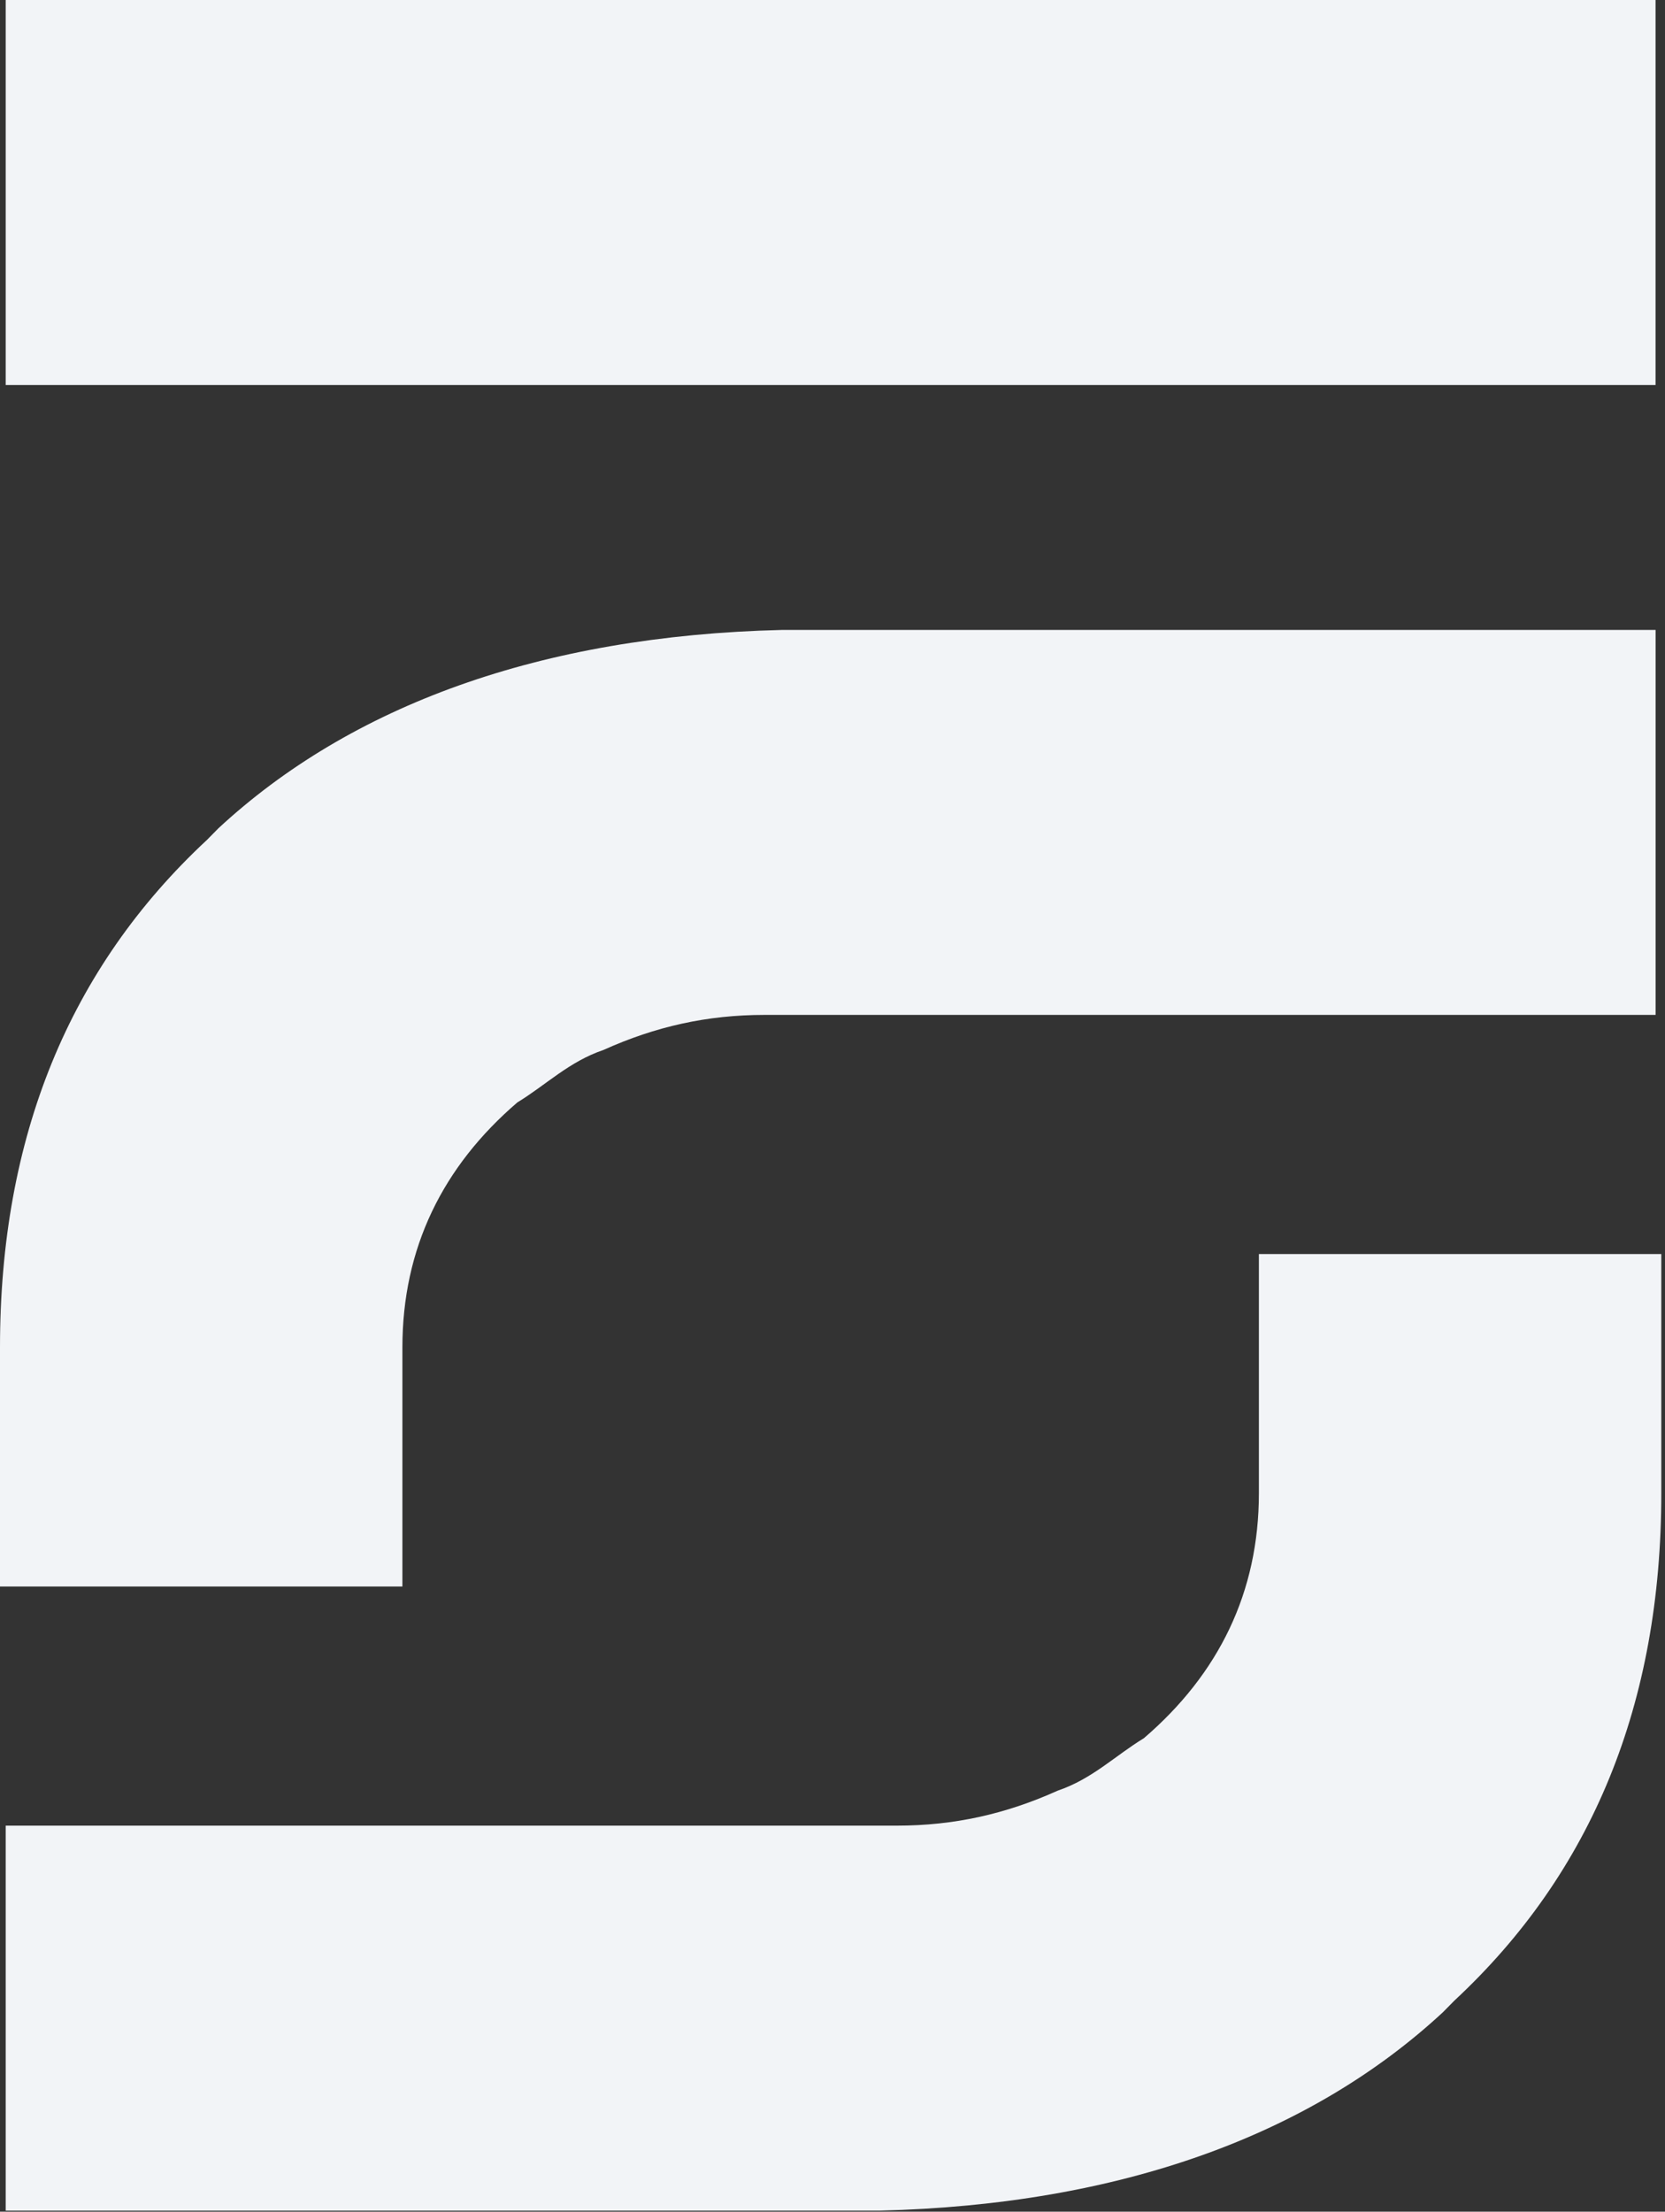
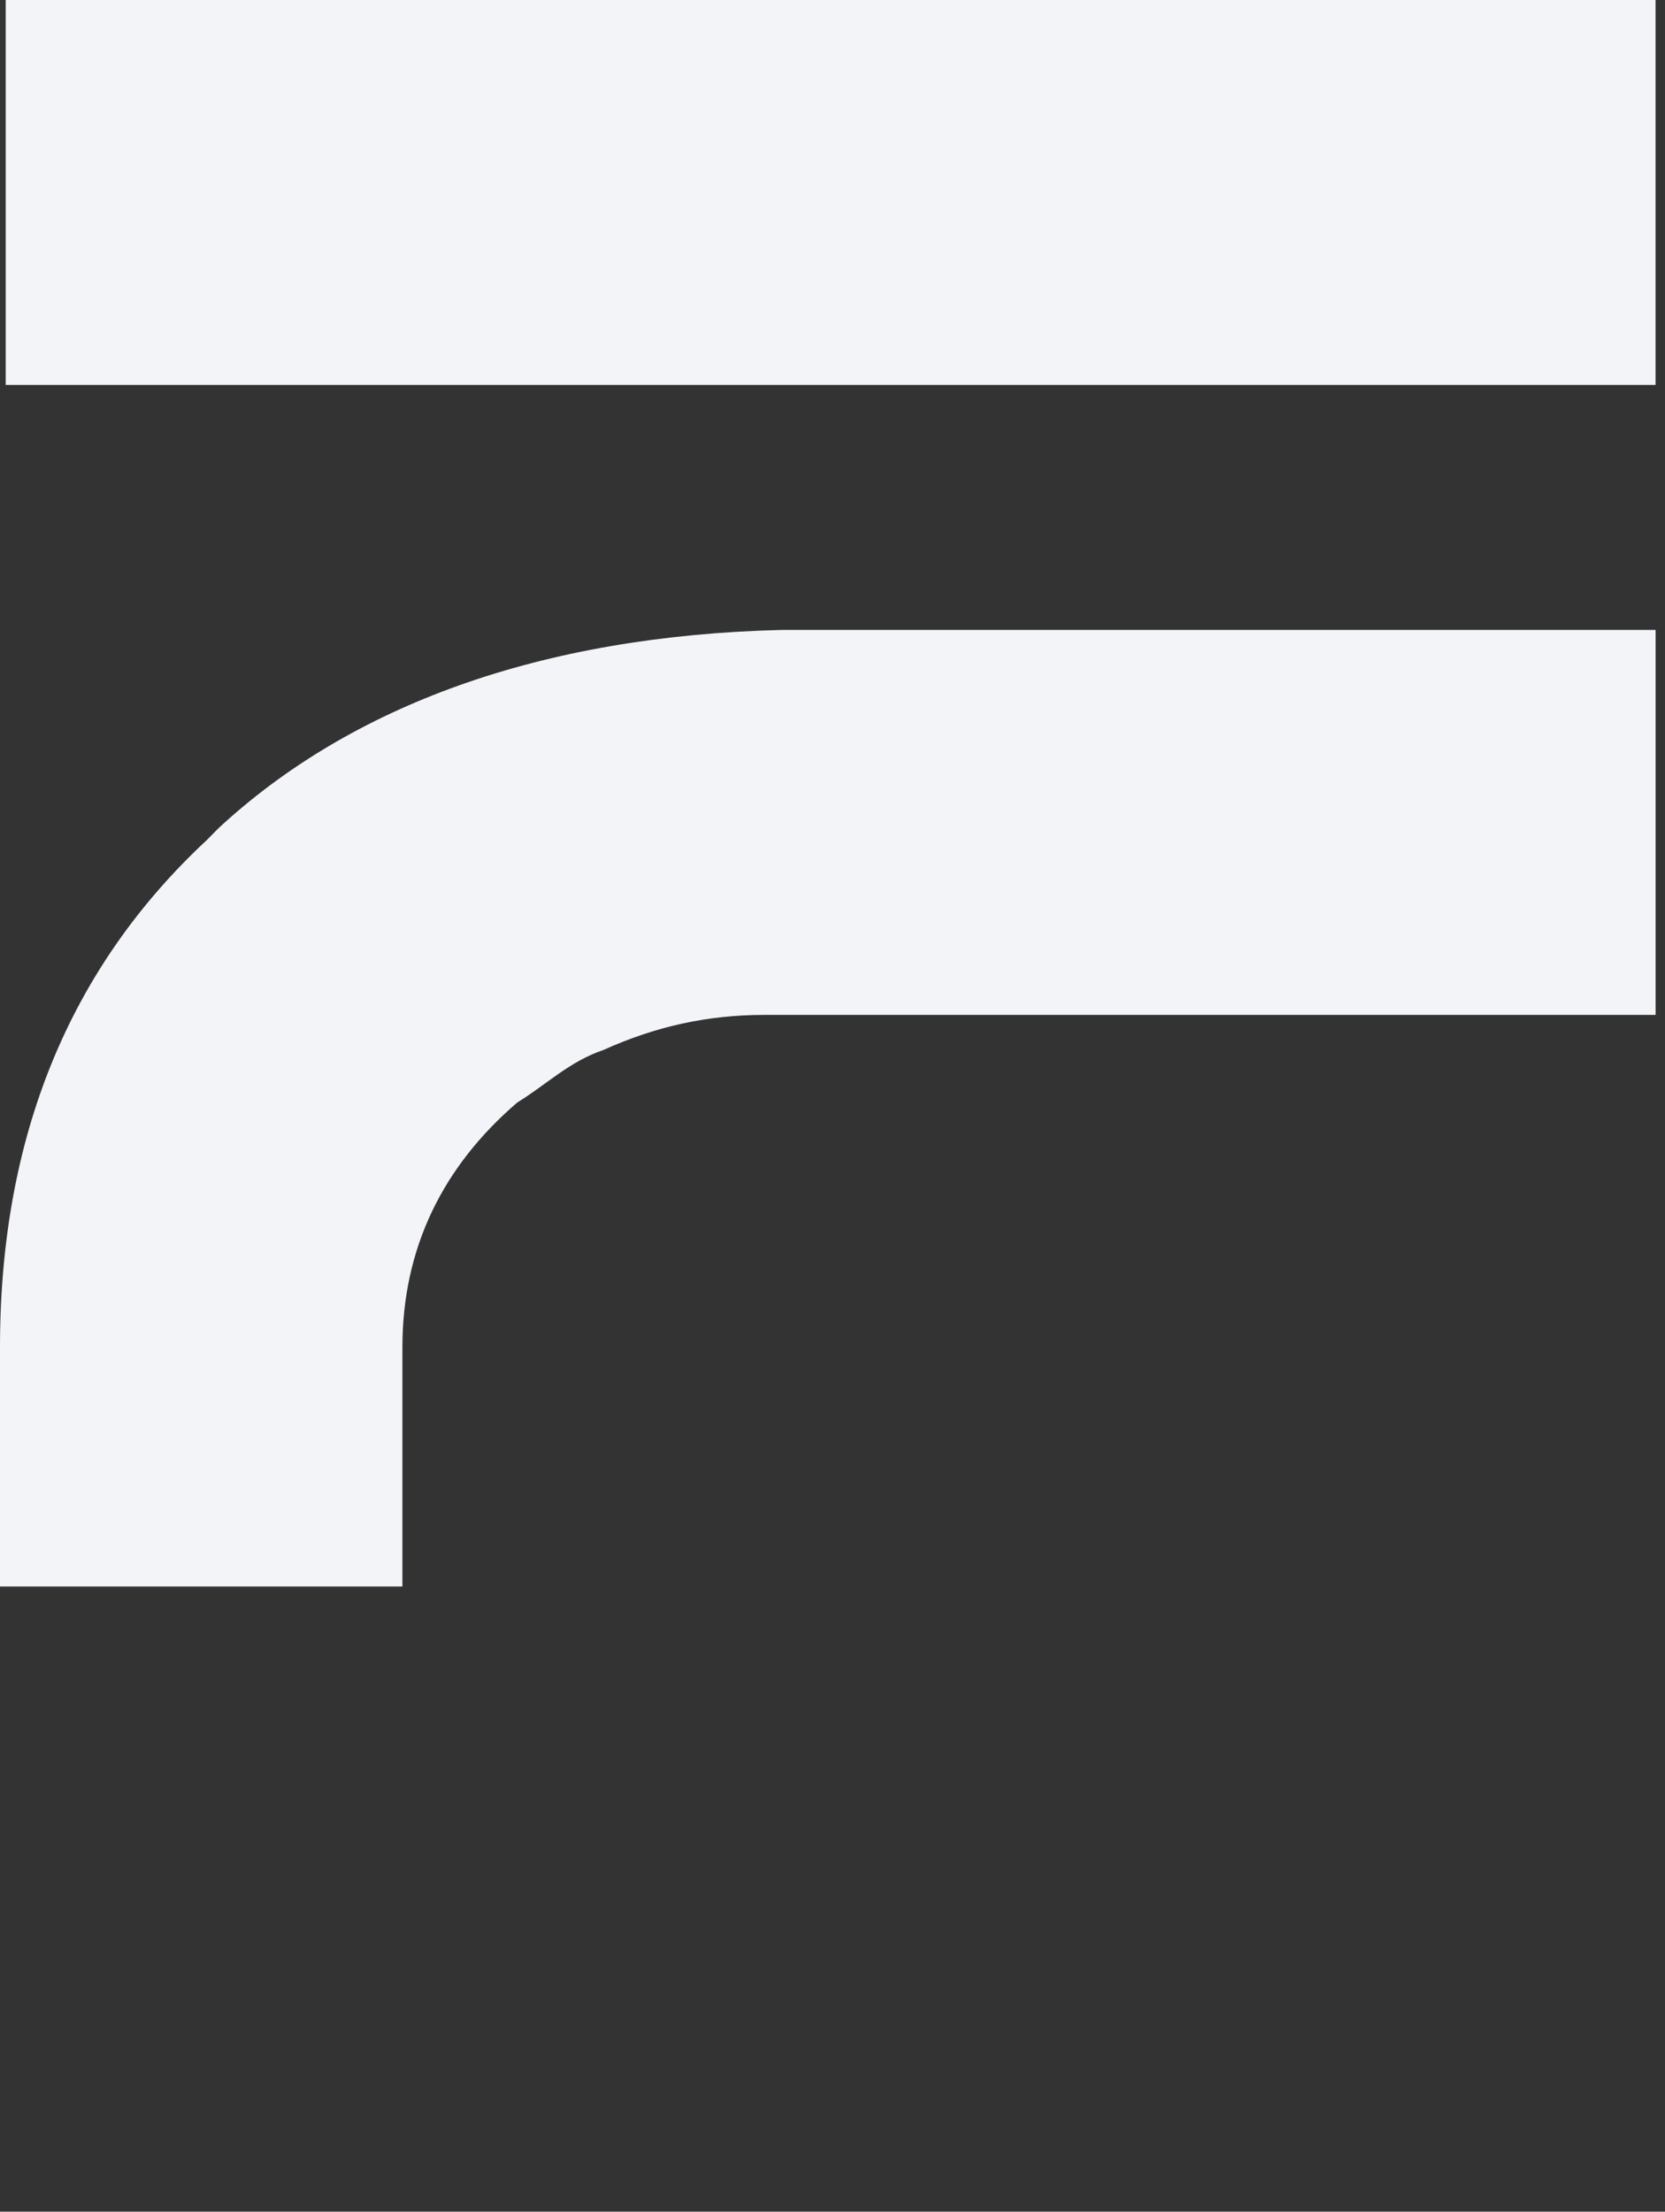
<svg xmlns="http://www.w3.org/2000/svg" width="363" height="482" viewBox="0 0 363 482" fill="none">
  <rect x="0" y="0" width="363" height="482" fill="#333333" stroke="none" />
  <path d="M360.94 0H1.243V83.897H360.94V0Z" fill="#F2F4F7" />
  <path d="M360.95 137.283V221.18H166.689C154.156 221.18 142.876 223.722 131.596 228.807C124.076 231.349 119.063 236.434 112.797 240.248C96.504 254.23 87.731 272.027 87.731 293.637V345.754H0V293.637C0 247.875 15.04 211.011 45.119 183.045C46.372 181.774 46.372 181.774 47.625 180.503C76.451 153.808 117.81 138.554 170.448 137.283C174.208 137.283 177.968 137.283 181.728 137.283C185.488 137.283 187.995 137.283 191.755 137.283H360.95Z" fill="#F2F4F7" />
-   <path d="M1.243 481.765V397.868H195.504C208.037 397.868 219.317 395.326 230.597 390.241C238.117 387.699 243.13 382.614 249.396 378.801C265.689 364.818 274.462 347.022 274.462 325.412V273.294H362.193V325.412C362.193 371.174 347.153 408.037 317.074 436.003C315.821 437.274 315.821 437.274 314.568 438.545C285.742 465.24 244.383 480.494 191.745 481.765C187.985 481.765 184.225 481.765 180.465 481.765C176.705 481.765 174.198 481.765 170.439 481.765H1.243Z" fill="#F2F4F7" />
</svg>